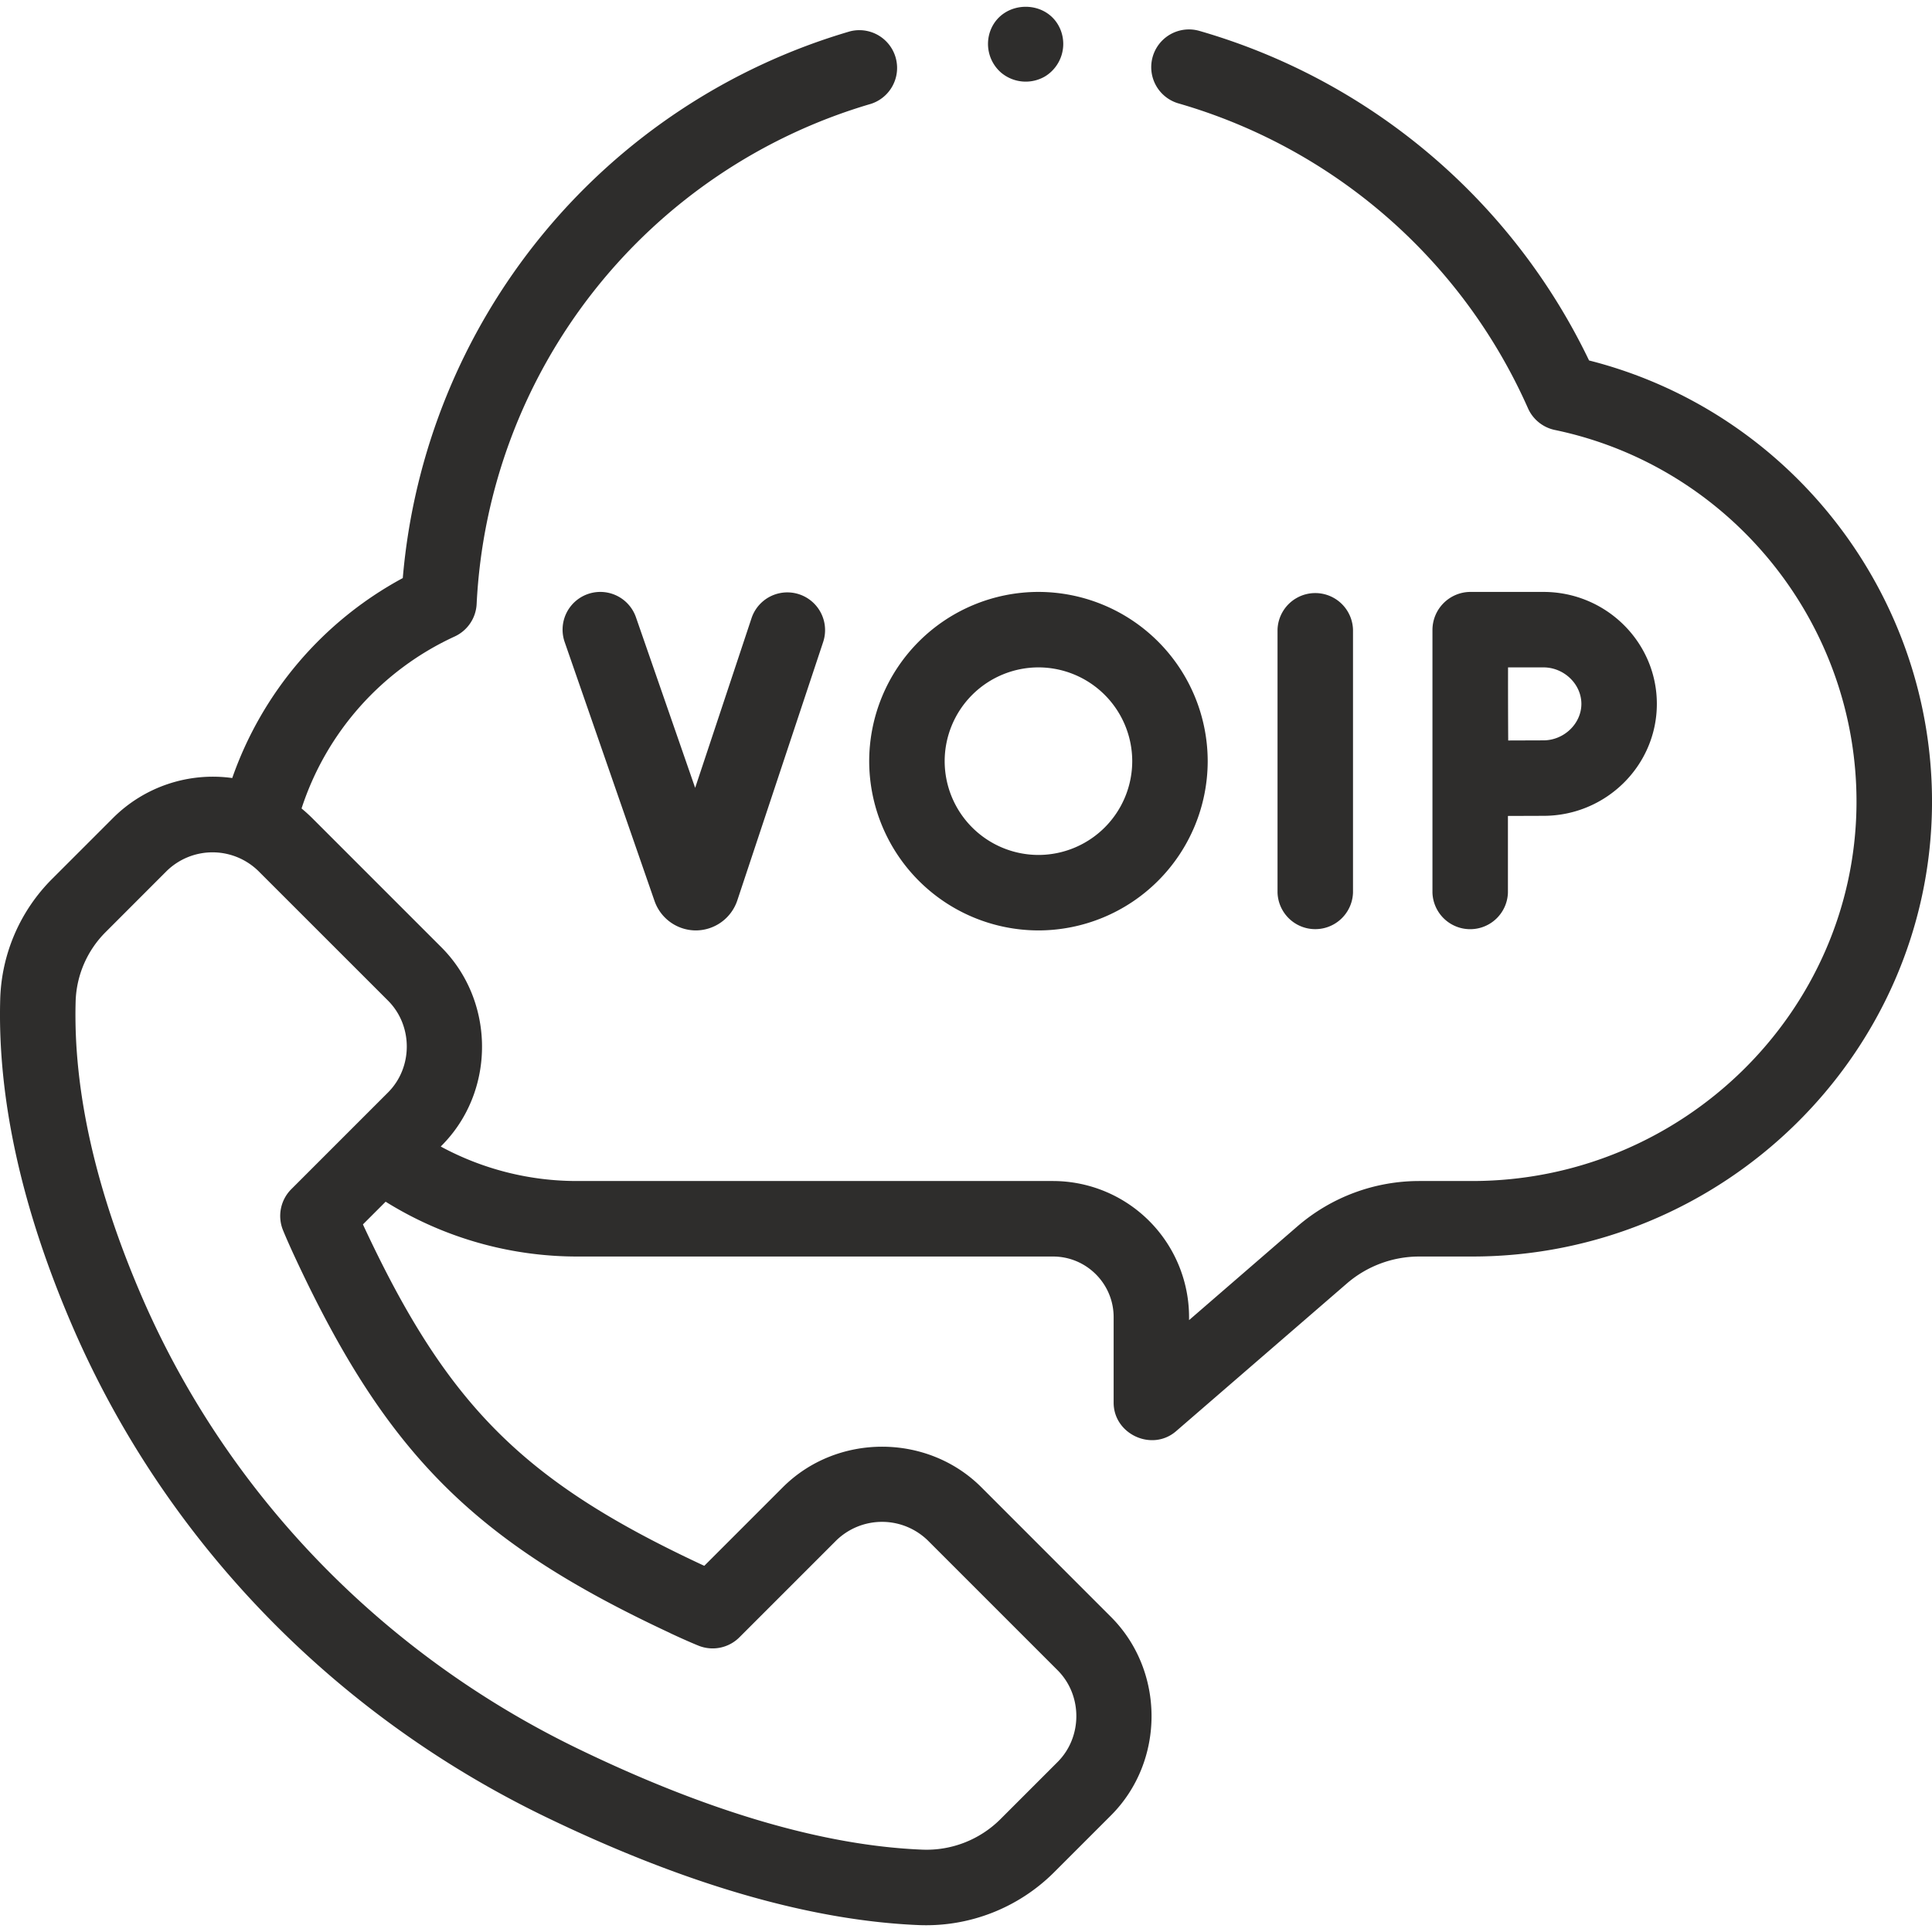
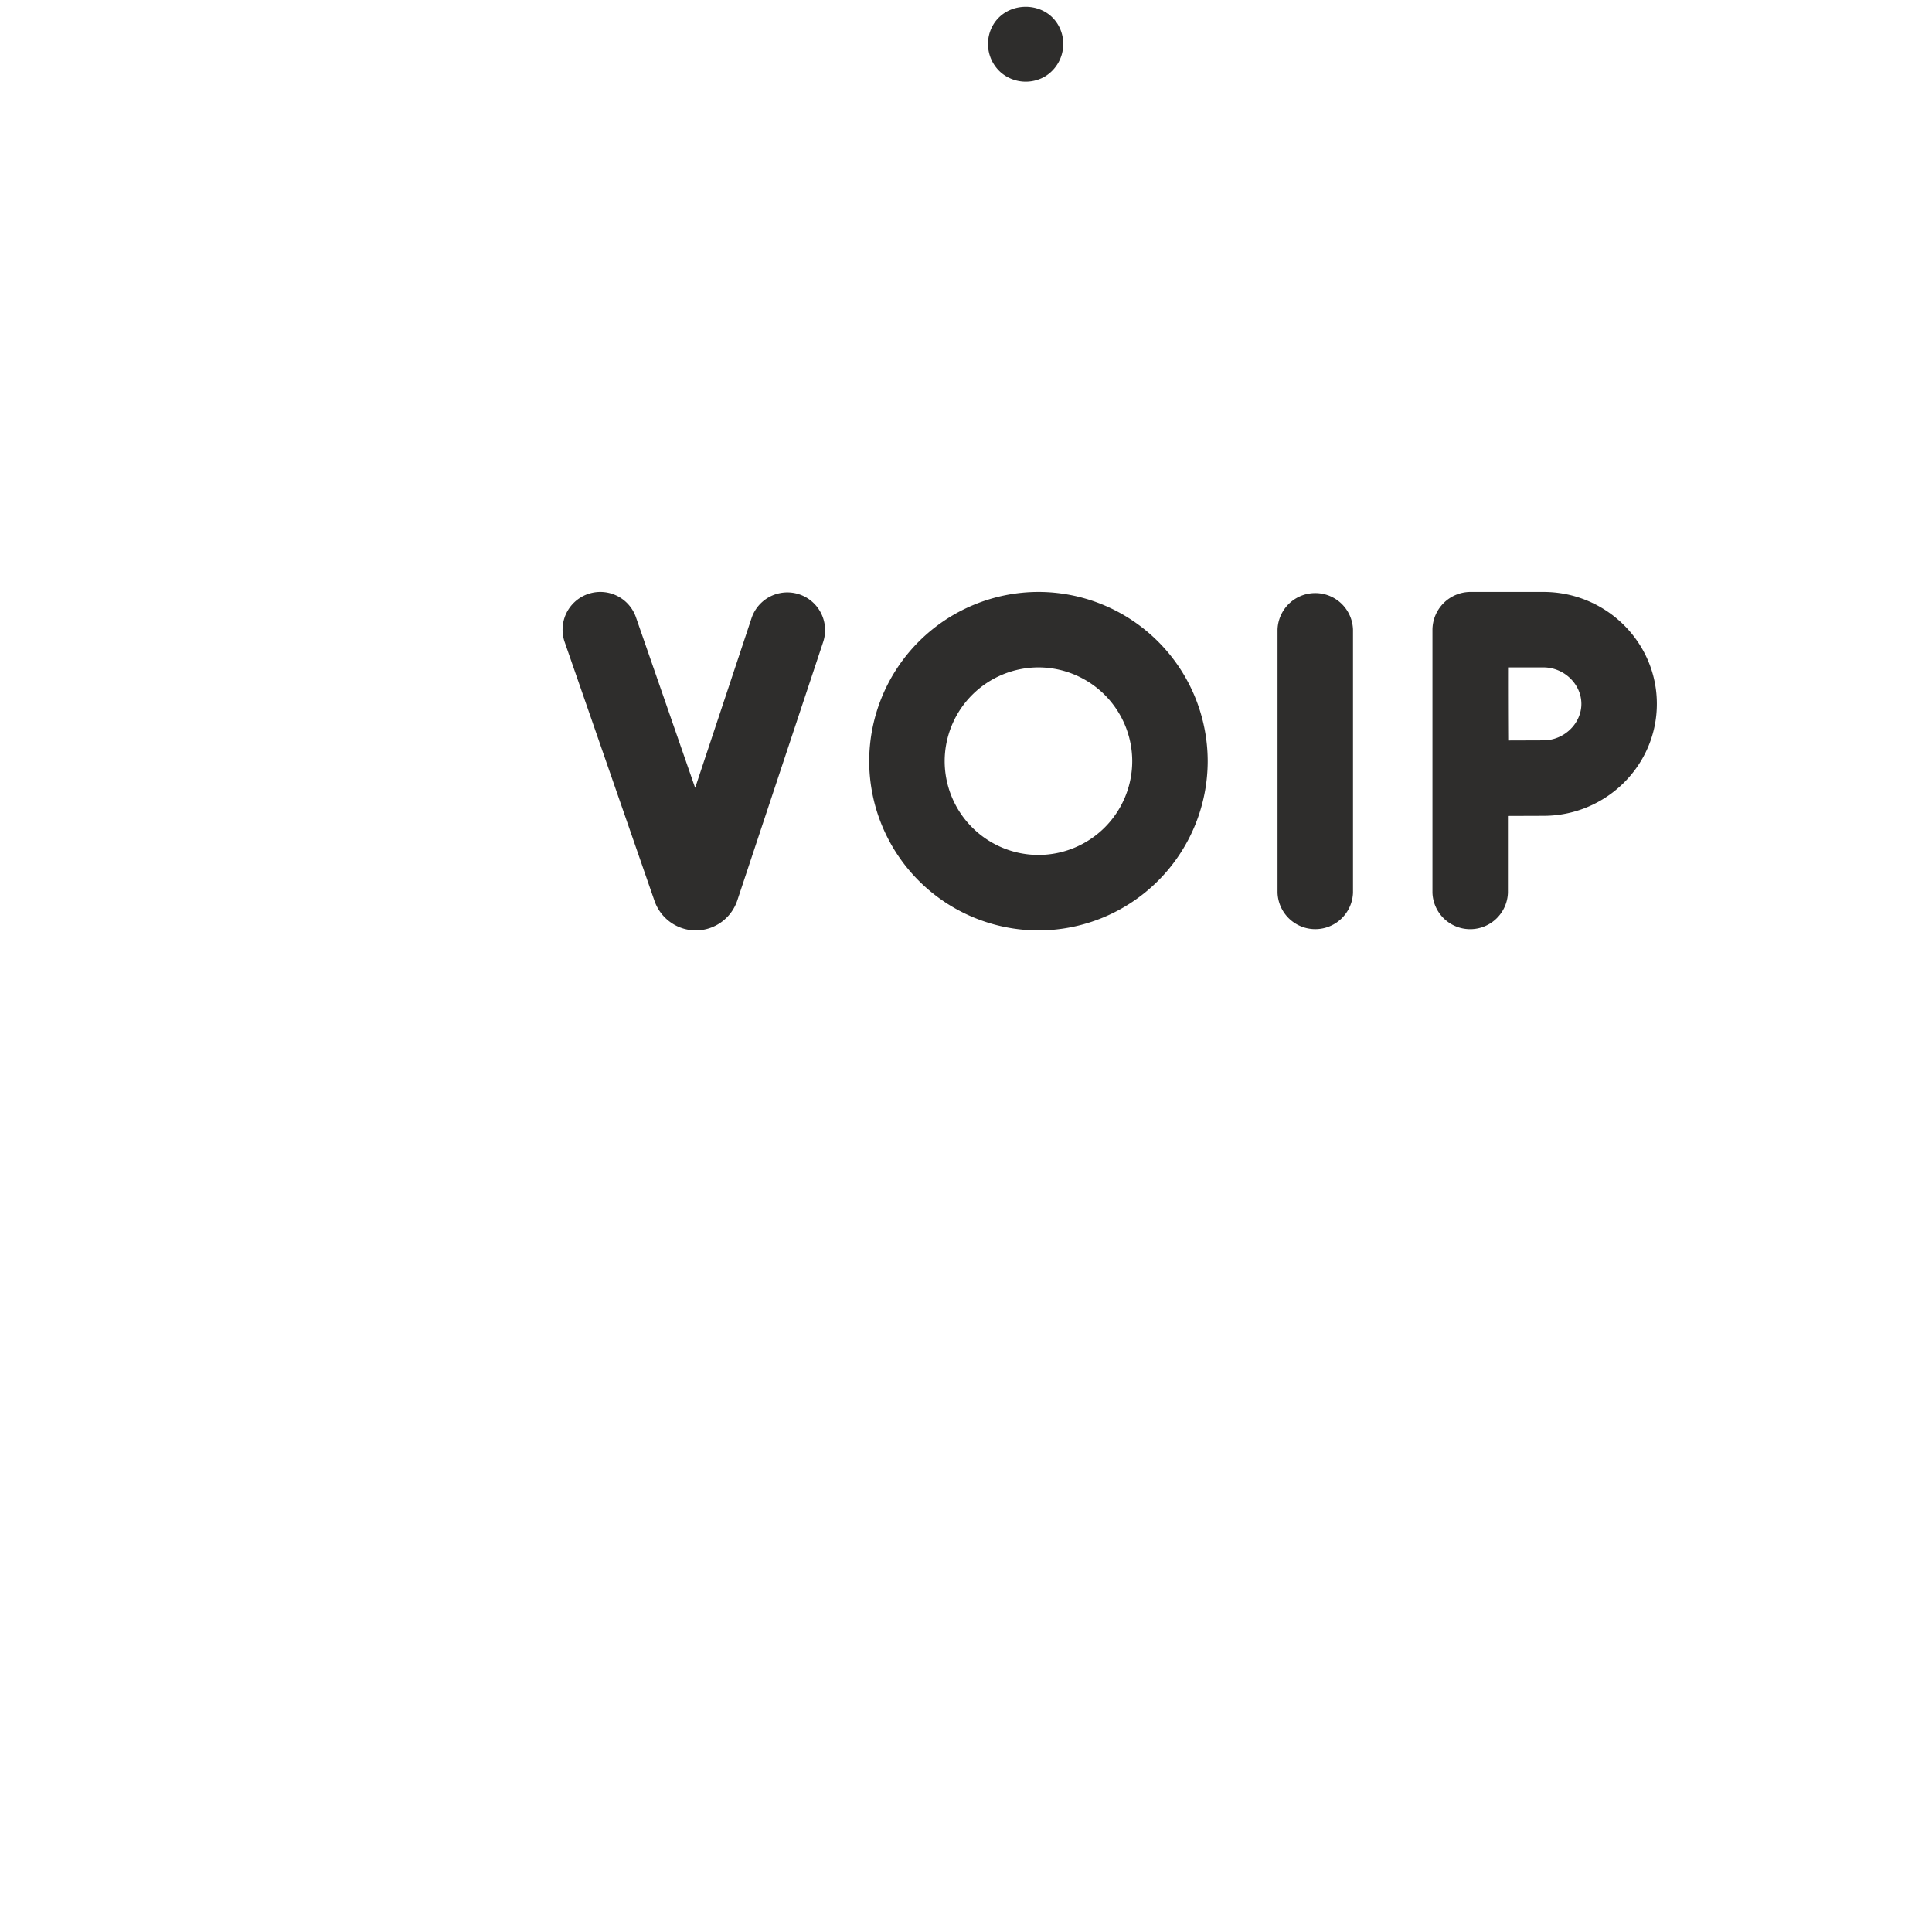
<svg xmlns="http://www.w3.org/2000/svg" width="48" height="48" fill="none">
  <g fill="#2E2D2C" clip-path="url(#a)">
-     <path d="M39.479 8.954A15.5 15.5 0 0 0 29.8.768a.937.937 0 1 0-.521 1.801 13.63 13.63 0 0 1 8.684 7.576.94.94 0 0 0 .665.537c4.383.913 7.535 4.831 7.496 9.315-.047 5.153-4.33 9.345-9.55 9.345h-1.314c-1.111 0-2.185.4-3.026 1.126l-2.692 2.33v-.075a3.385 3.385 0 0 0-3.38-3.381H14.35a7.1 7.1 0 0 1-3.4-.857l.016-.016a4 4 0 0 0 .123-.13c1.229-1.36 1.174-3.507-.123-4.804l-3.219-3.219a4 4 0 0 0-.255-.23 7.13 7.13 0 0 1 3.803-4.272.94.94 0 0 0 .547-.807 13.65 13.65 0 0 1 9.8-12.428.938.938 0 0 0-.525-1.8 15.53 15.53 0 0 0-11.11 13.583A9.03 9.03 0 0 0 5.77 19.33a3.51 3.51 0 0 0-2.956.987l-1.51 1.51a4.4 4.4 0 0 0-1.299 3.006c-.068 2.478.54 5.217 1.805 8.141 2.29 5.288 6.458 9.608 11.738 12.163 3.469 1.678 6.597 2.584 9.298 2.692a4.5 4.5 0 0 0 3.328-1.298l1.427-1.427c1.345-1.344 1.345-3.589 0-4.933l-3.219-3.22c-1.344-1.344-3.589-1.344-4.933 0l-1.951 1.951-.053-.024c-4.443-2.074-6.328-3.959-8.403-8.403l-.025-.055.564-.564a9 9 0 0 0 4.77 1.362h11.812c.83 0 1.505.676 1.505 1.506v2.125c0 .784.954 1.225 1.551.709l4.243-3.67c.5-.432 1.138-.67 1.799-.67h1.314c6.244 0 11.369-5.026 11.425-11.203.045-5.215-3.511-9.791-8.522-11.06M16.651 40.575c.442.207.698.309.708.313a.94.94 0 0 0 1.01-.208l2.404-2.404a1.63 1.63 0 0 1 2.282 0l3.22 3.22c.622.621.622 1.66 0 2.281l-1.427 1.427a2.6 2.6 0 0 1-1.929.75c-2.442-.097-5.32-.94-8.556-2.506-4.875-2.36-8.722-6.344-10.834-11.22-1.156-2.671-1.711-5.142-1.65-7.345a2.54 2.54 0 0 1 .75-1.73l1.51-1.511a1.63 1.63 0 0 1 2.282 0L9.64 24.86c.622.622.622 1.66 0 2.282l-2.404 2.404a.94.94 0 0 0-.208 1.01c.004.01.107.267.314.71 2.27 4.864 4.446 7.039 9.31 9.308" />
    <path d="M33.615 22.177v-6.535a.938.938 0 0 0-1.875 0v6.535a.938.938 0 0 0 1.875 0M18.671 15.36l-1.4 4.214-1.471-4.238a.937.937 0 1 0-1.771.615l2.236 6.443a1.09 1.09 0 0 0 1.023.722h.007a1.09 1.09 0 0 0 1.022-.742l2.134-6.423a.937.937 0 1 0-1.78-.591m18.793 6.818v-1.906l.882-.003c1.554 0 2.818-1.248 2.818-2.782 0-1.533-1.264-2.781-2.818-2.781h-1.82a.947.947 0 0 0-.937.937v6.535a.938.938 0 0 0 1.875 0m.882-5.597c.511 0 .943.415.943.907 0 .49-.432.906-.943.906l-.875.003a230 230 0 0 1-.004-1.816zm-16.751 2.33a4.21 4.21 0 0 0 4.204 4.205 4.21 4.21 0 0 0 4.206-4.205 4.21 4.21 0 0 0-4.206-4.205 4.21 4.21 0 0 0-4.204 4.205m6.535 0a2.333 2.333 0 0 1-2.33 2.33 2.333 2.333 0 0 1-2.33-2.33 2.333 2.333 0 0 1 2.33-2.33 2.333 2.333 0 0 1 2.33 2.33M26.347.736c-.31-.759-1.42-.754-1.731 0a.945.945 0 0 0 .254 1.067.95.95 0 0 0 1.094.095.946.946 0 0 0 .383-1.162" />
  </g>
  <defs>
    <clipPath id="a">
      <path fill="#fff" d="M0 0h48v48H0z" />
    </clipPath>
  </defs>
</svg>